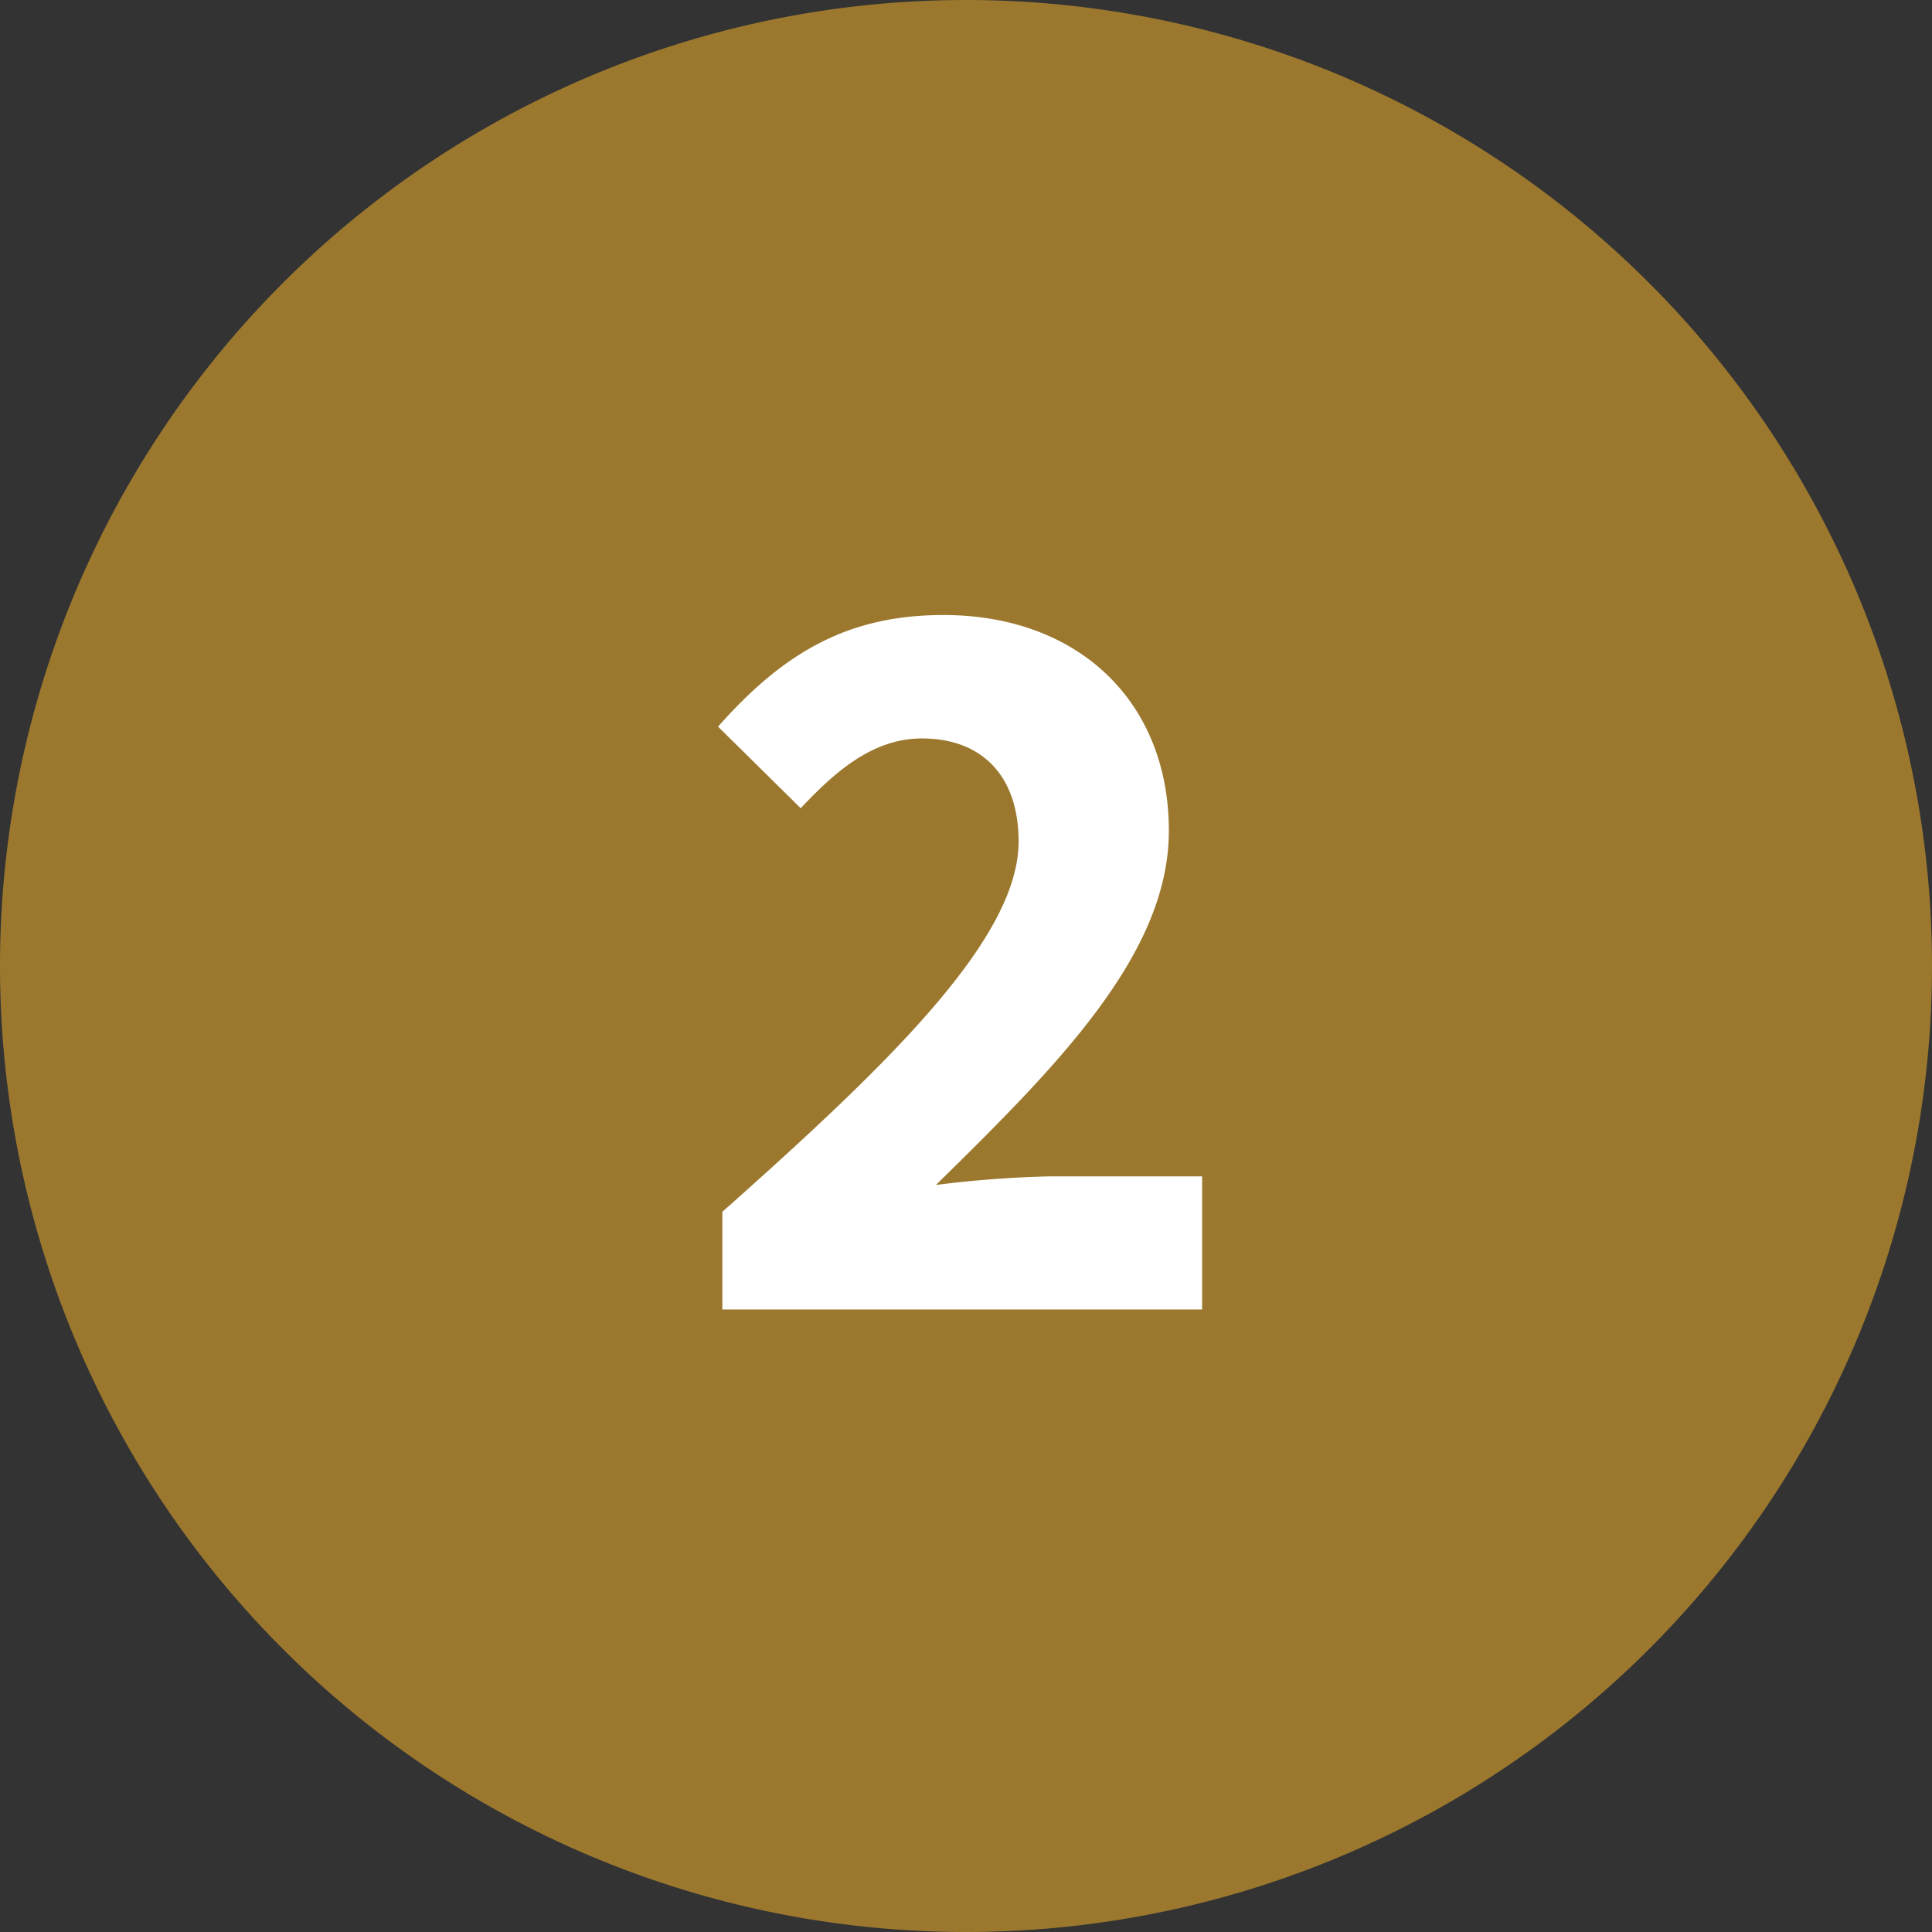
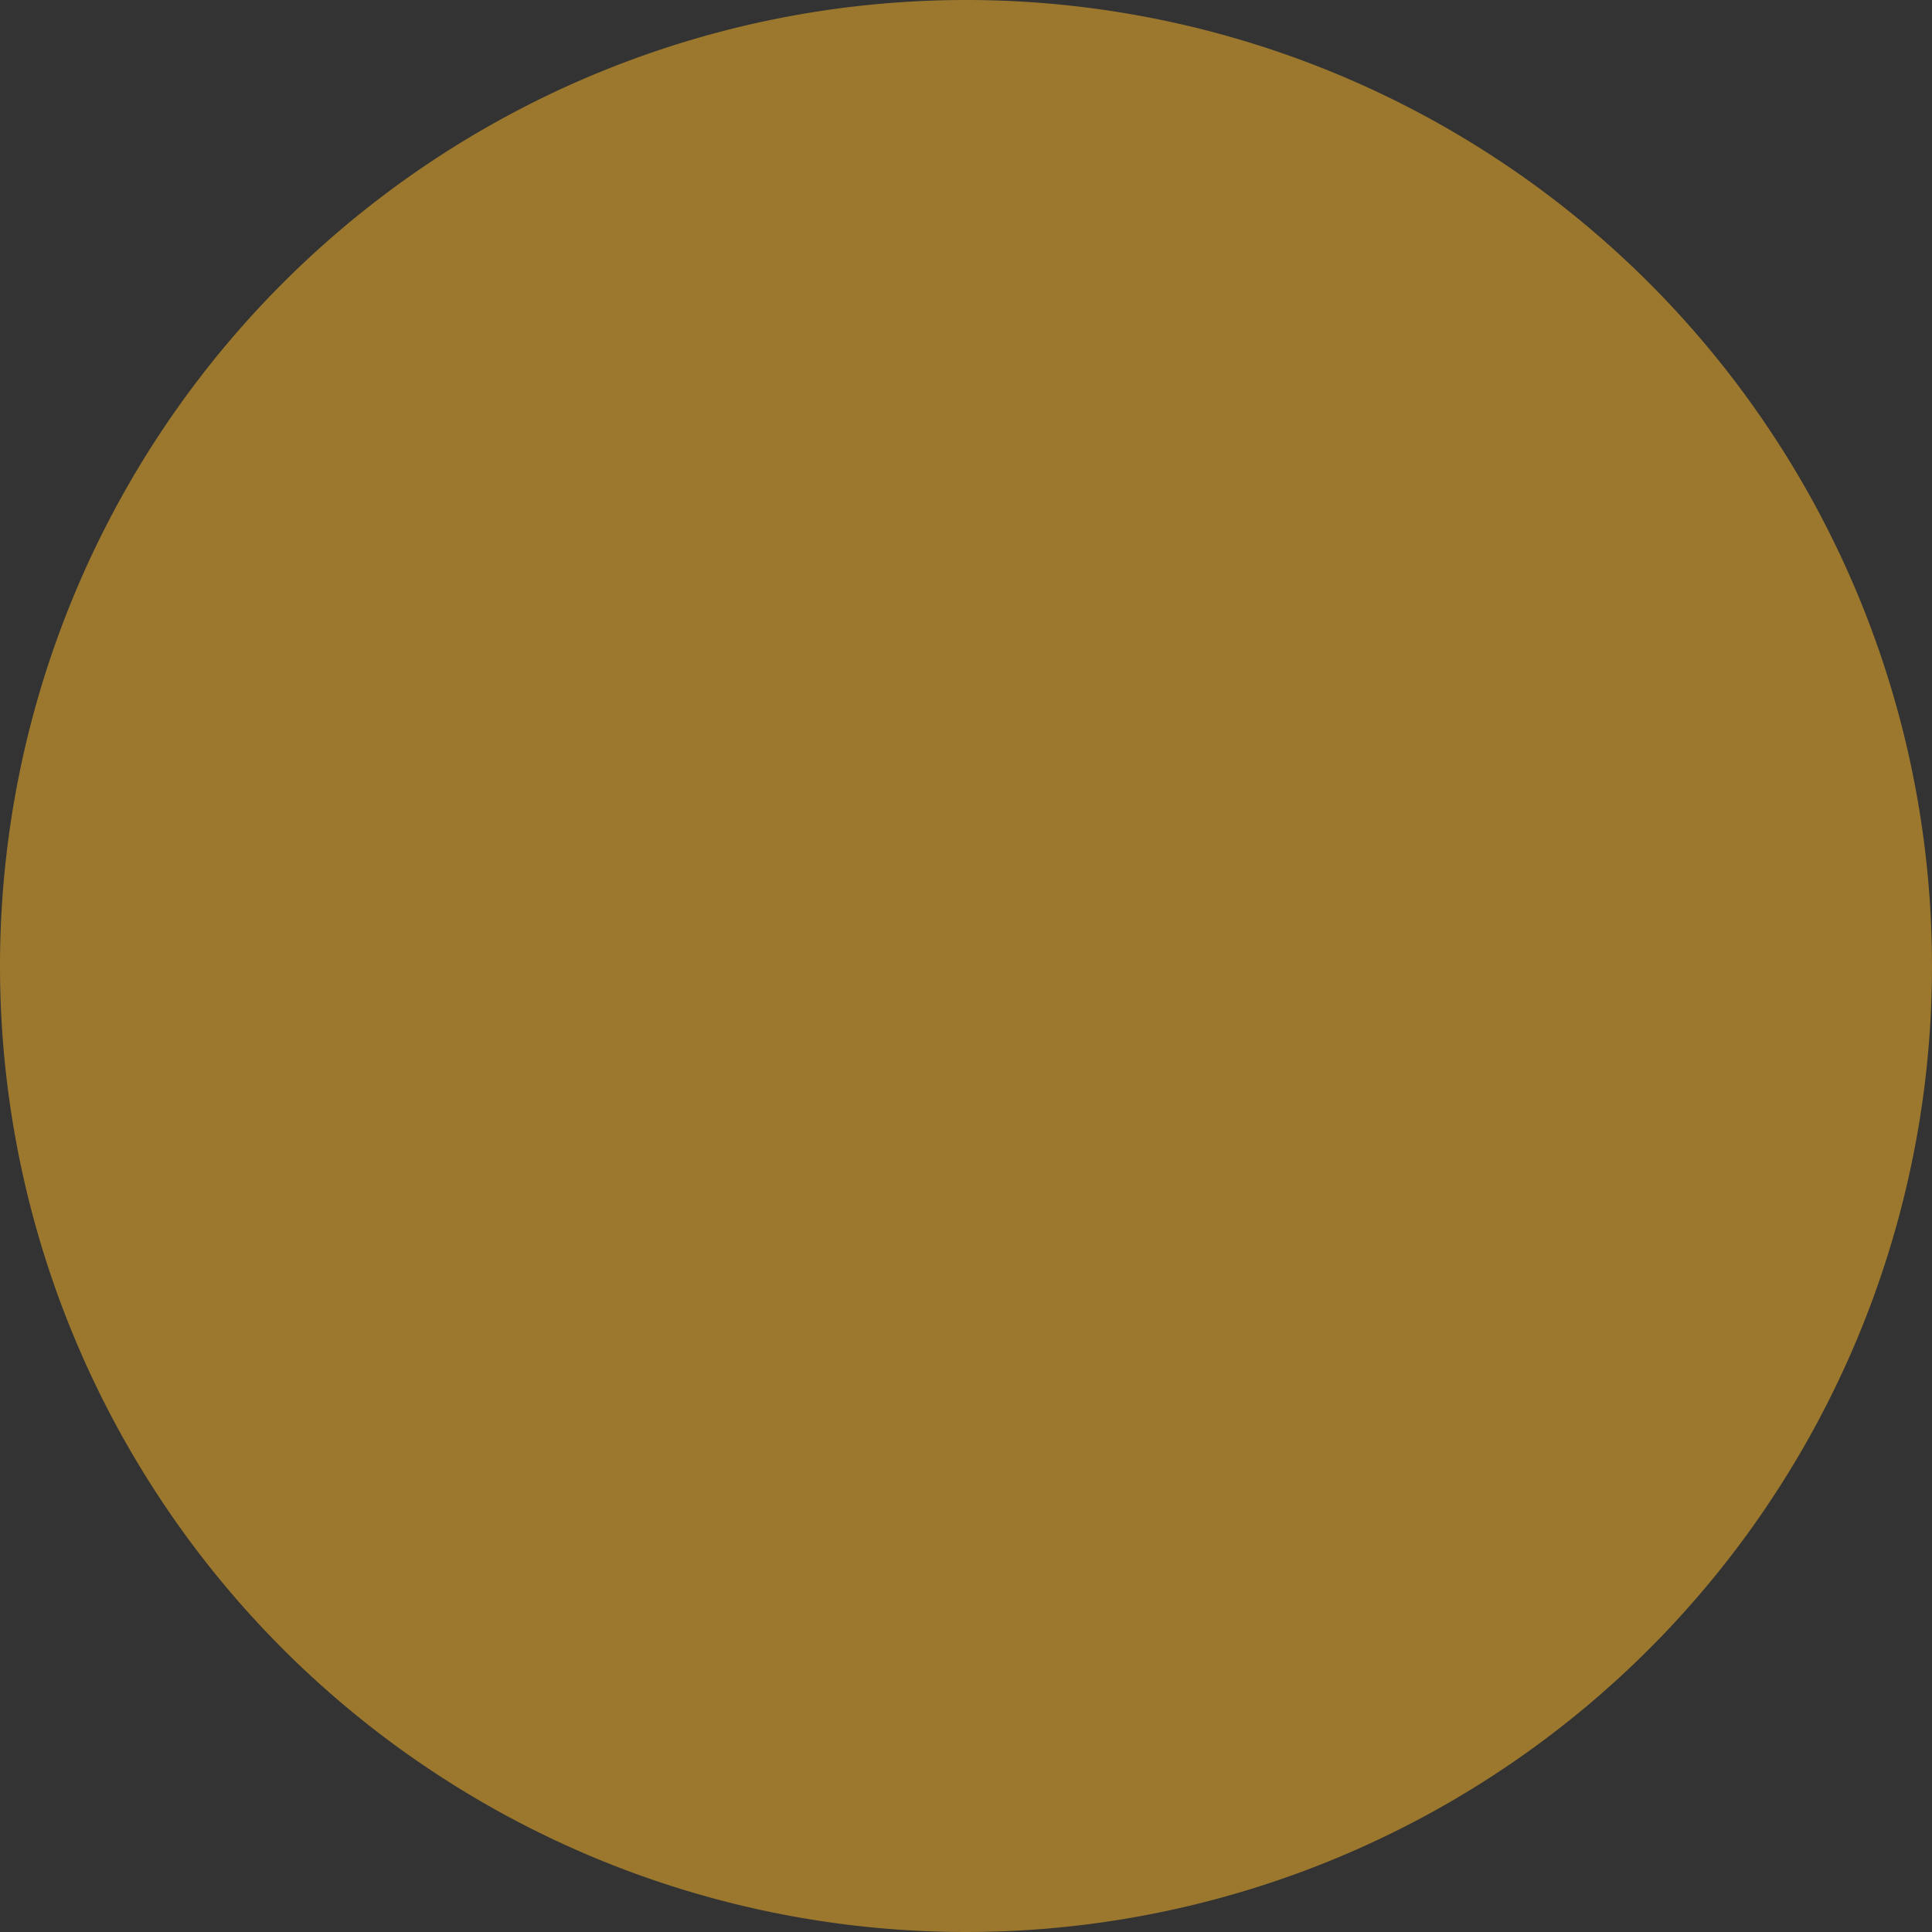
<svg xmlns="http://www.w3.org/2000/svg" width="90" height="90" viewBox="0 0 90 90">
  <rect x="0" y="0" width="90" height="90" fill="#333333" stroke="none" />
  <g id="Gruppe_508" data-name="Gruppe 508" transform="translate(7286 751)">
    <path id="Pfad_1448" data-name="Pfad 1448" d="M45,0A45,45,0,1,1,0,45,45,45,0,0,1,45,0Z" transform="translate(-7286 -751)" fill="#9b782e" />
-     <path id="Pfad_1449" data-name="Pfad 1449" d="M-11.35,0H11V-6.2H3.9a51.059,51.059,0,0,0-5.3.4C4.25-11.35,9.45-16.55,9.45-22.3c0-6.05-4.25-10.05-10.5-10.05-4.45,0-7.45,1.75-10.5,5.2l3.85,3.8c1.6-1.7,3.35-3.25,5.65-3.25,2.75,0,4.5,1.7,4.5,4.8,0,4.45-5.8,10.15-13.8,17.25Z" transform="translate(-7241 -690)" fill="#fff" />
  </g>
</svg>